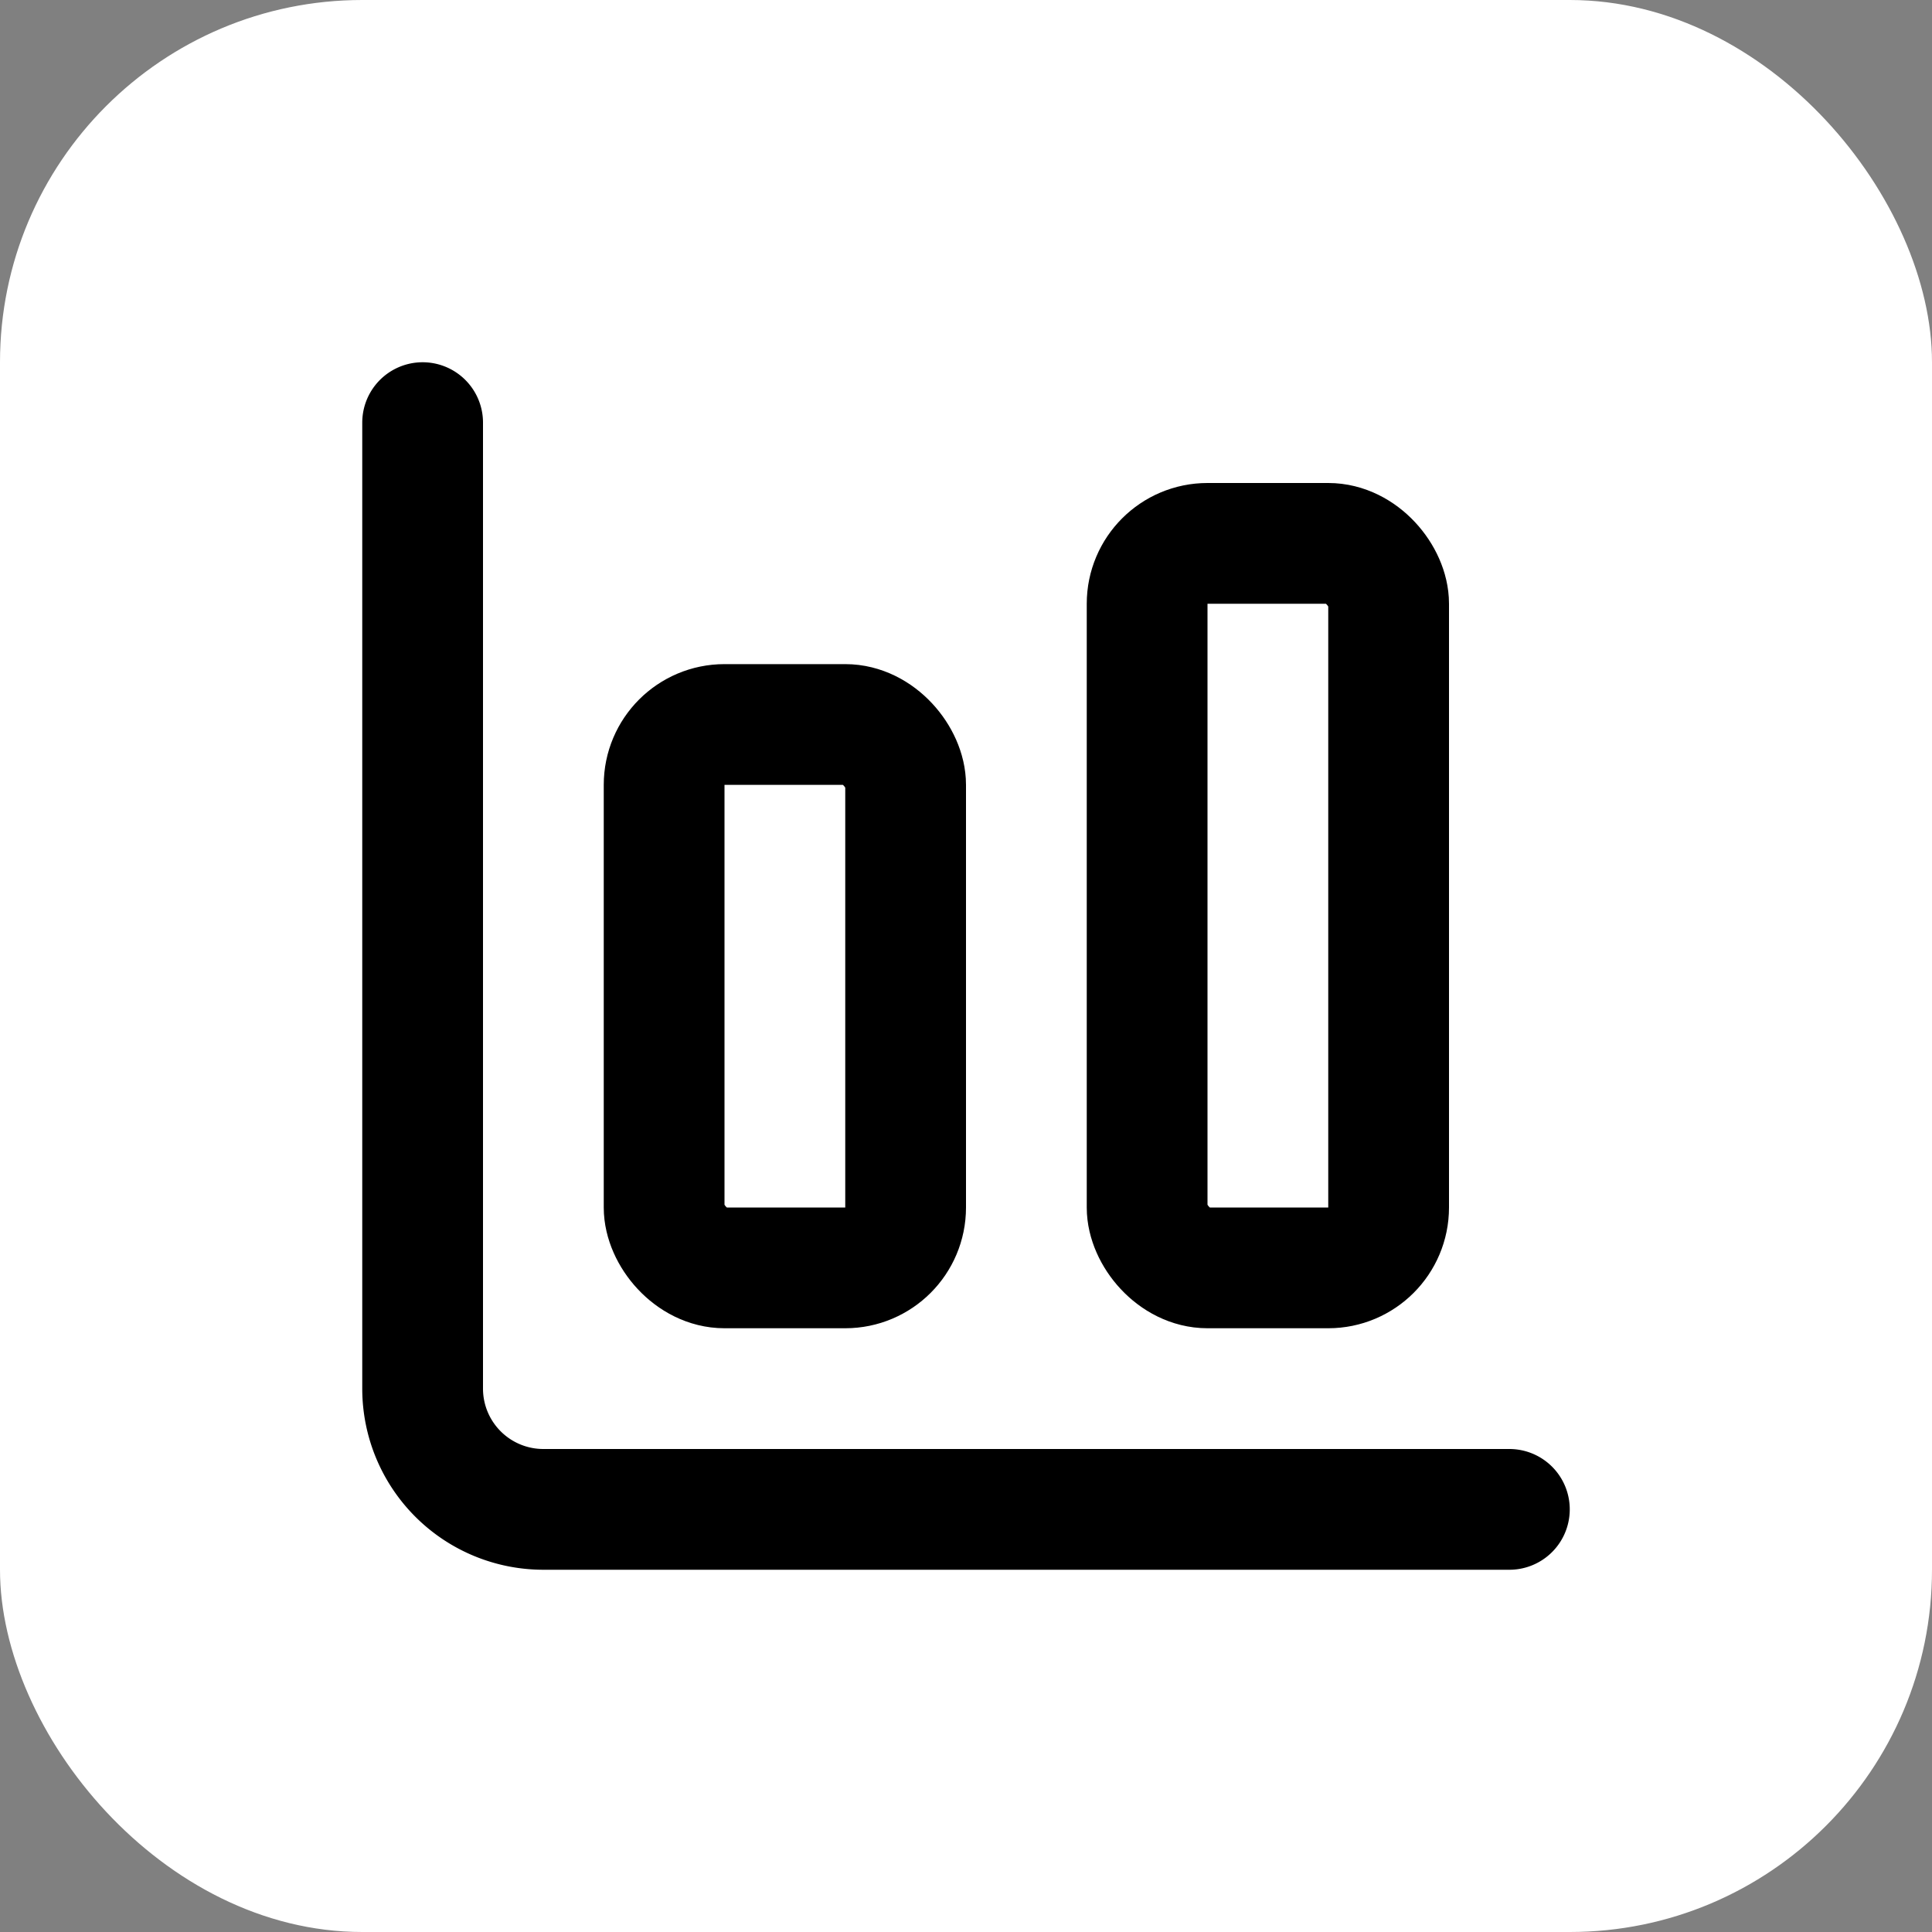
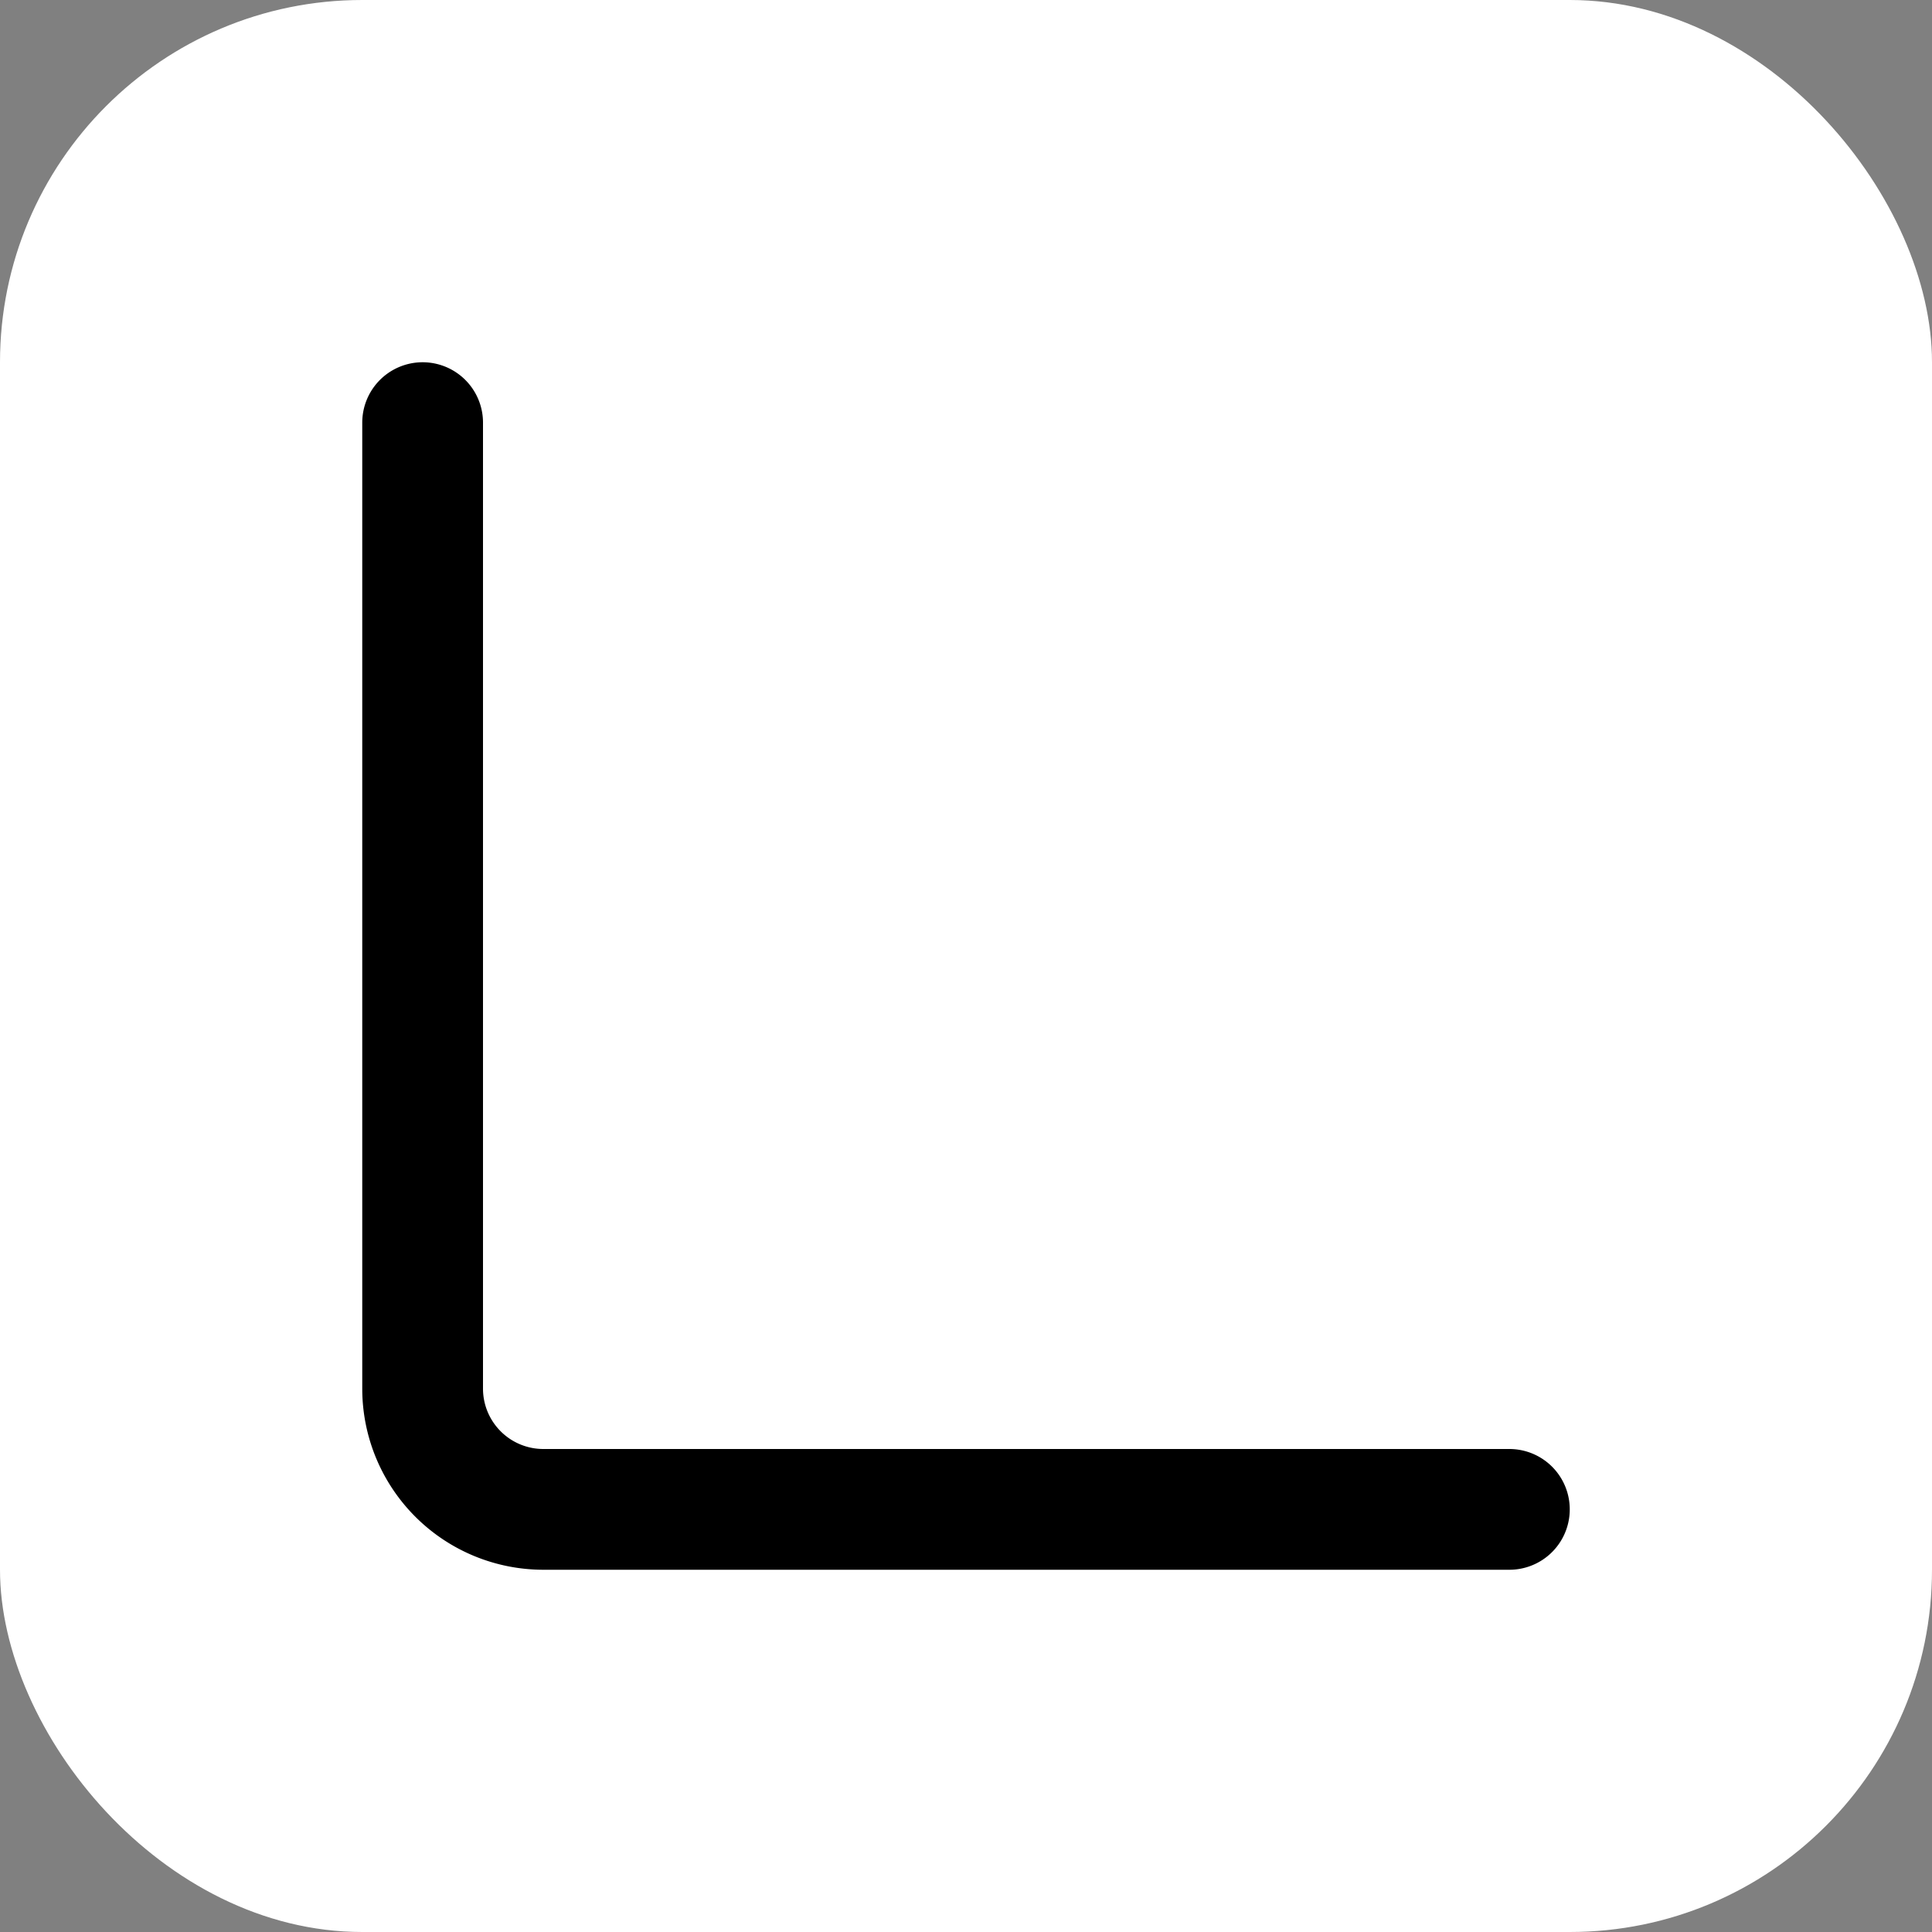
<svg xmlns="http://www.w3.org/2000/svg" width="32" height="32" viewBox="0 0 32 32" fill="none">
  <rect x="0" y="0" width="32" height="32" fill="#808080" stroke="none" />
  <rect width="32" height="32" rx="6" fill="#ffffff" />
  <g stroke="#000000" stroke-width="2" stroke-linecap="round" stroke-linejoin="round" transform="translate(4, 4)">
    <path d="M3 3v16a2 2 0 0 0 2 2h16" />
-     <rect x="15" y="5" width="4" height="12" rx="1" />
-     <rect x="7" y="8" width="4" height="9" rx="1" />
  </g>
</svg>